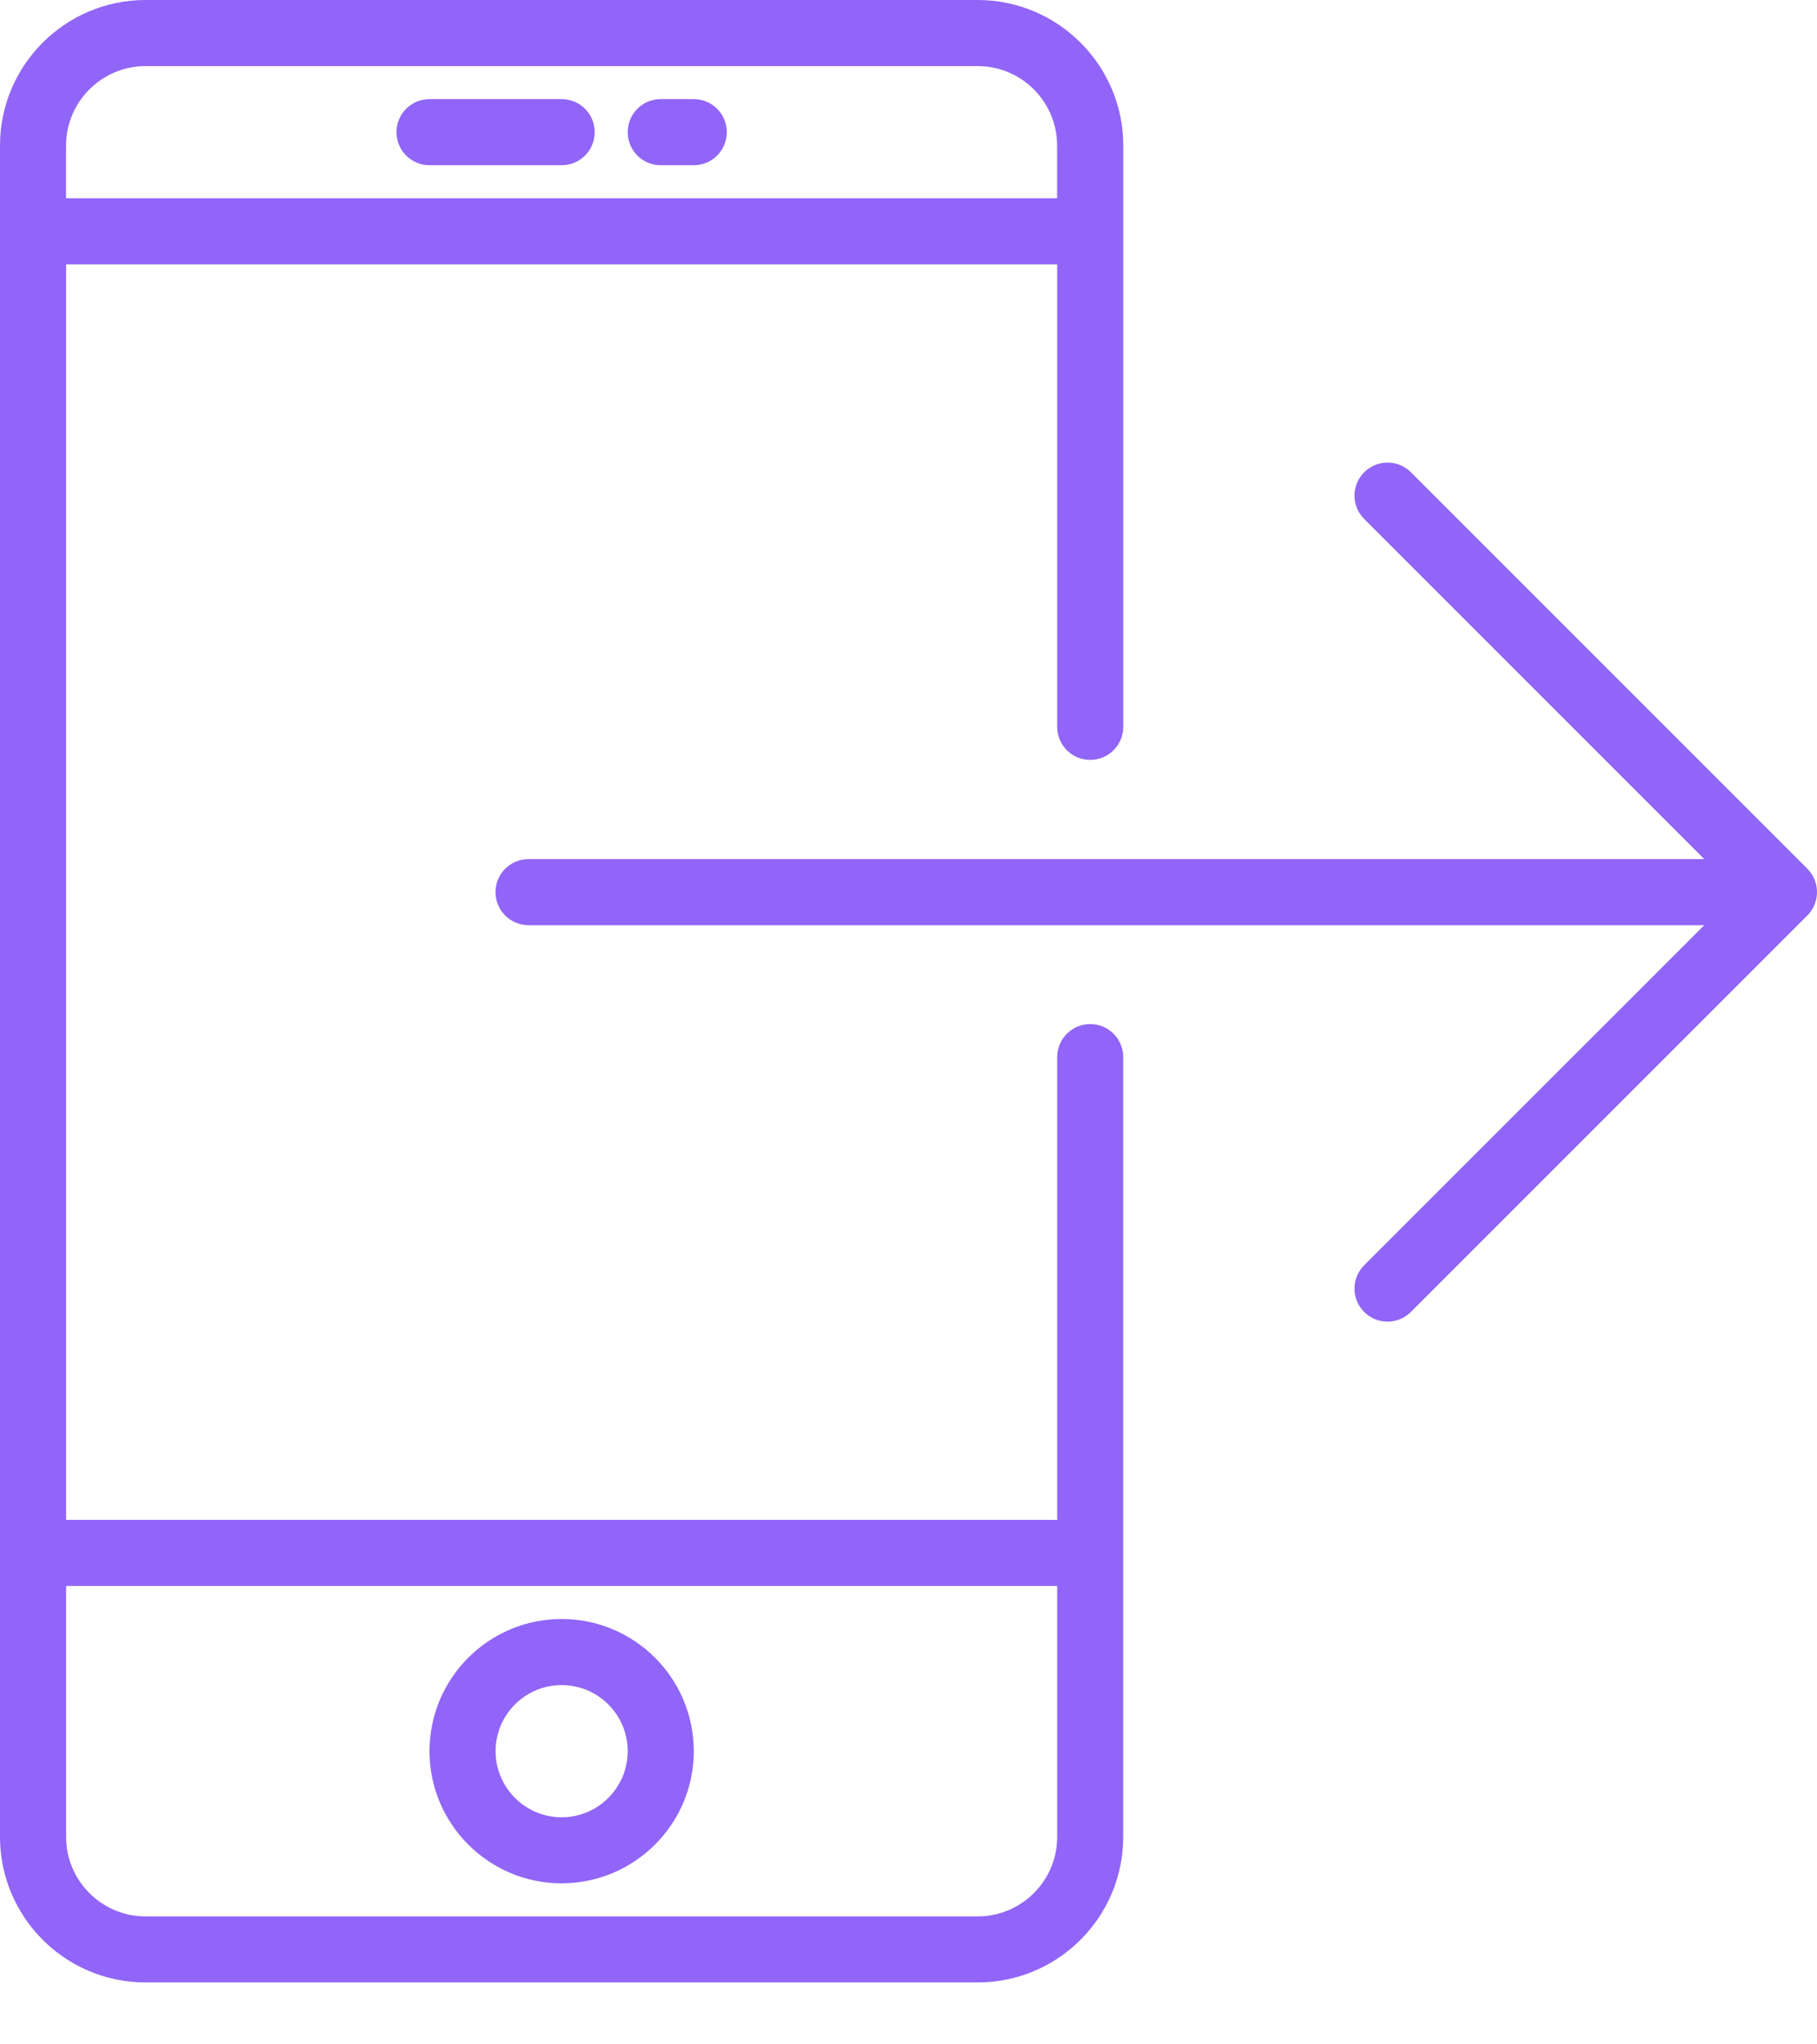
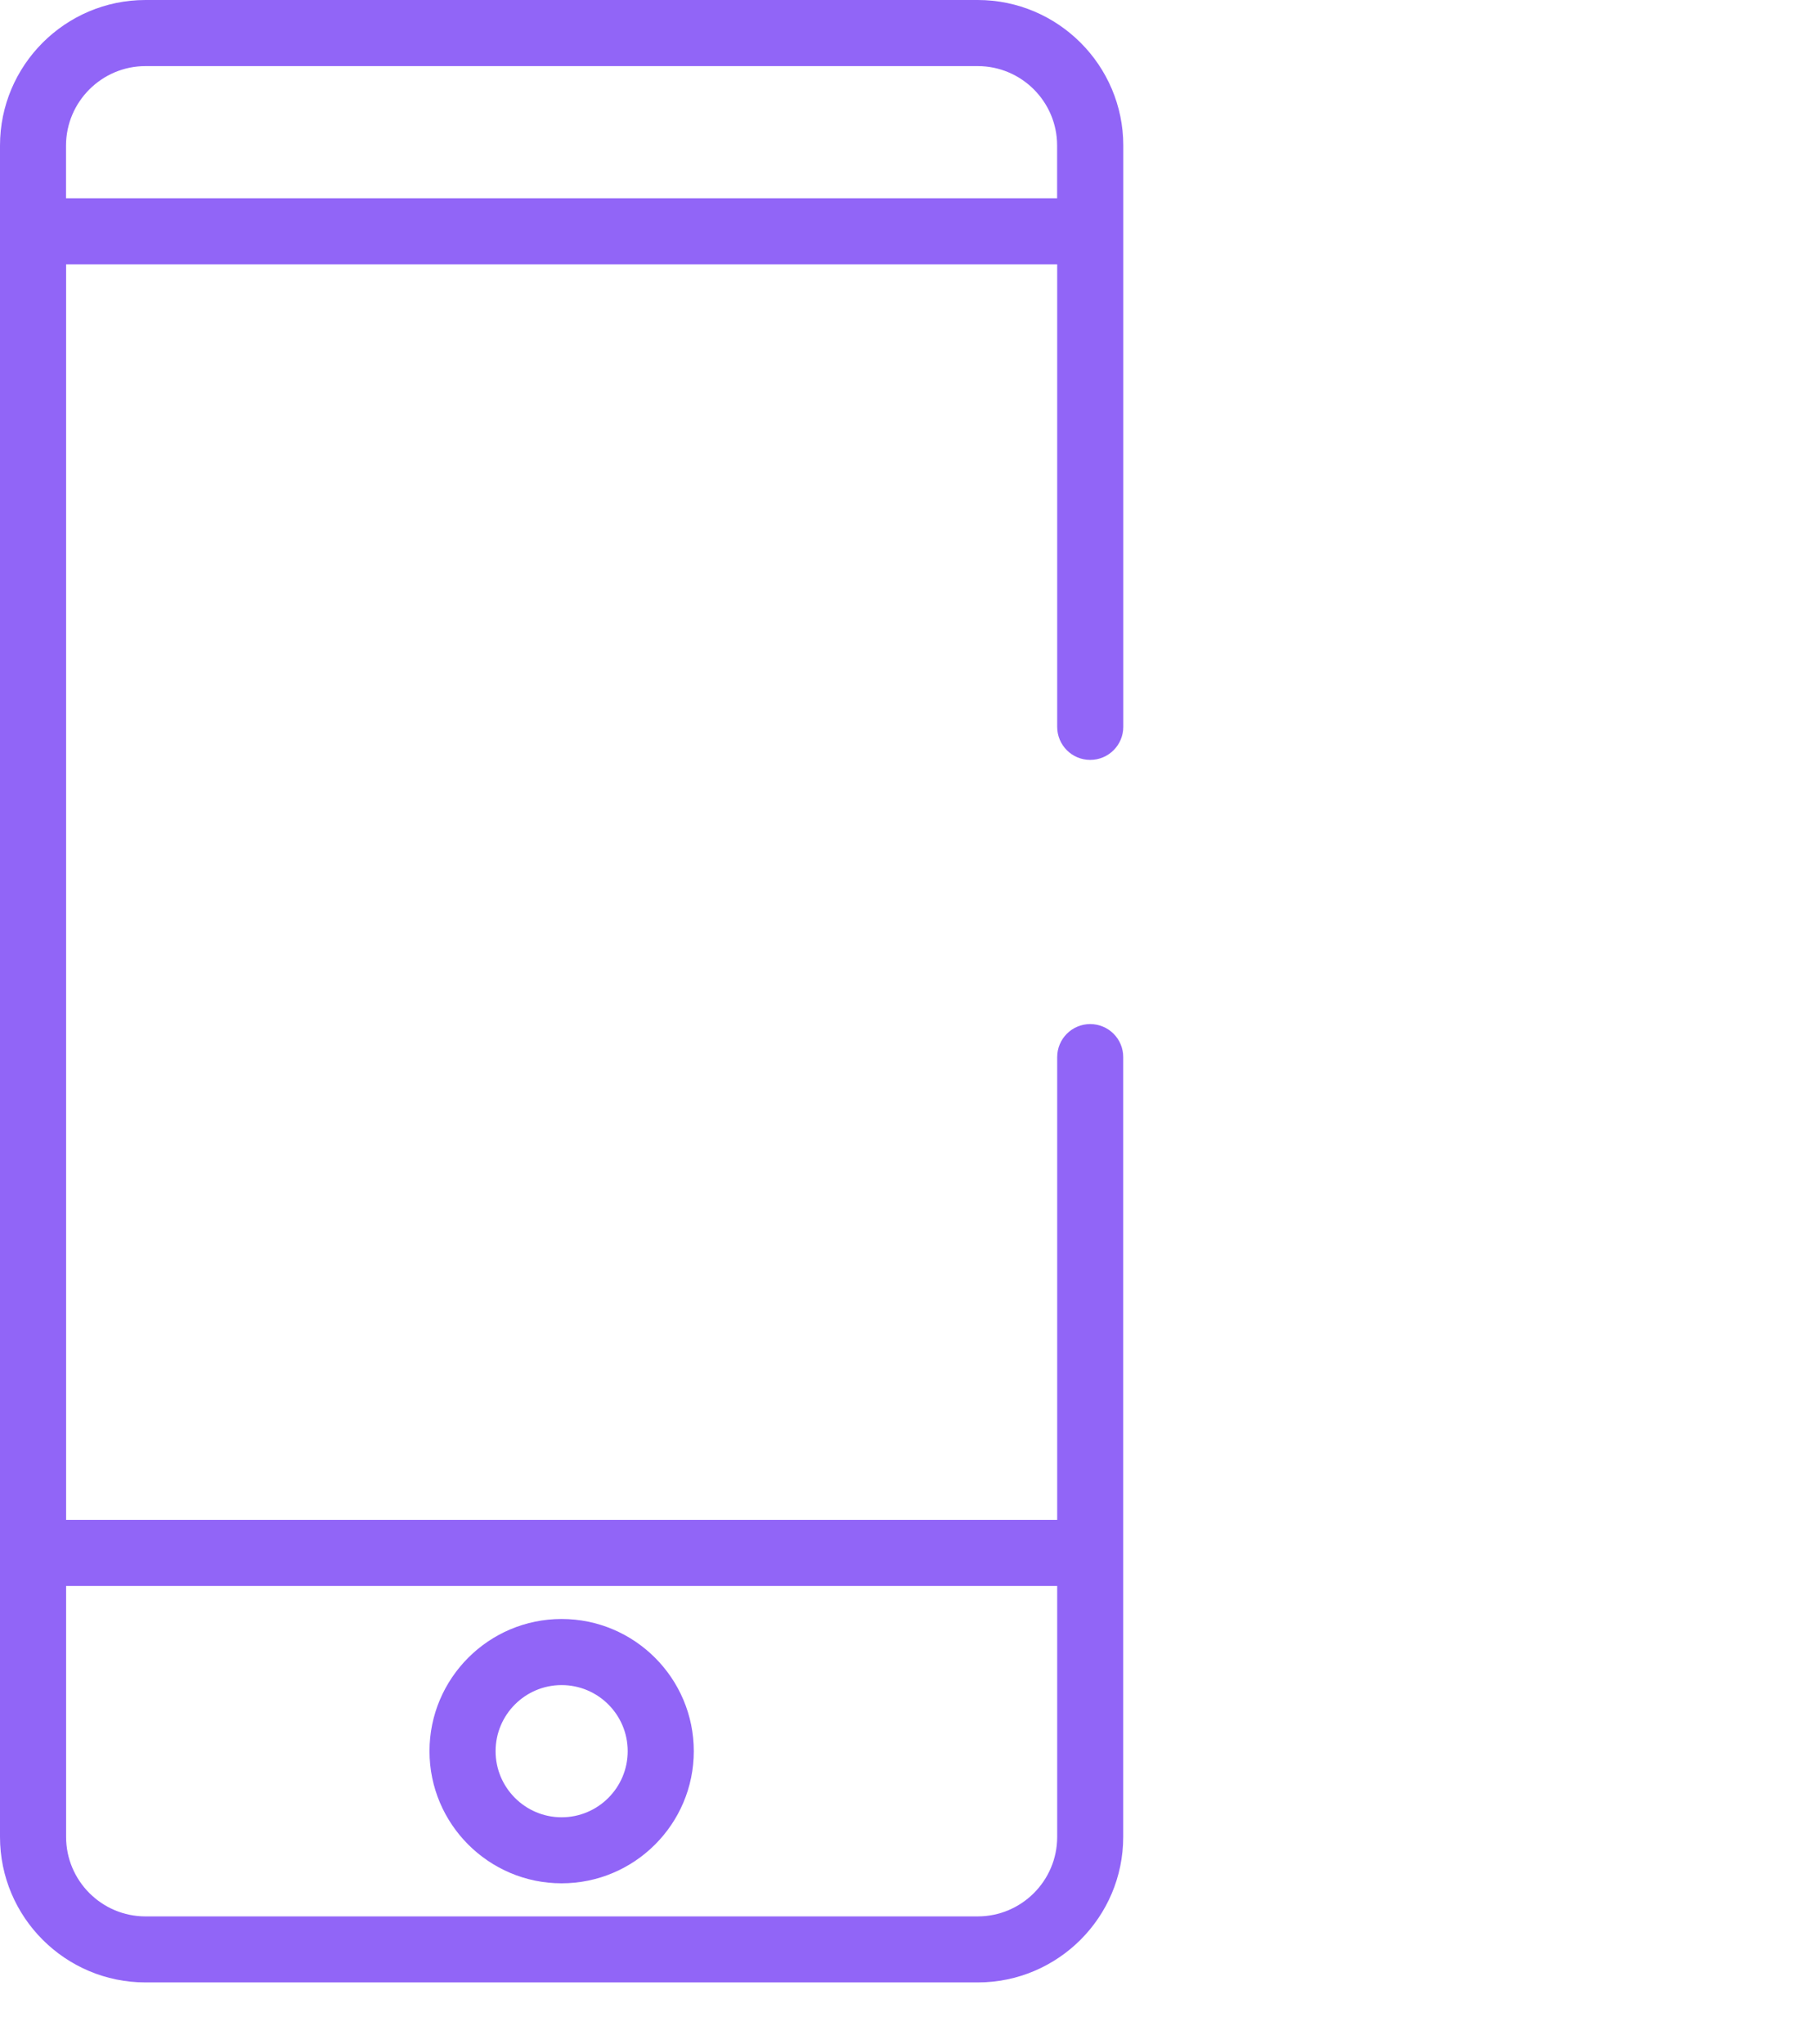
<svg xmlns="http://www.w3.org/2000/svg" width="24" height="27" viewBox="0 0 24 27" fill="none">
  <path d="M14.4 13.525C14.159 13.525 13.964 13.72 13.964 13.962V20.073H0.873V3.491H13.964V9.599C13.964 9.841 14.159 10.036 14.4 10.036C14.641 10.036 14.837 9.841 14.837 9.599V1.922C14.837 0.863 13.974 0 12.914 0H1.922C0.862 0 0 0.863 0 1.922V24.26C0 25.32 0.862 26.182 1.922 26.182H12.914C13.974 26.182 14.836 25.32 14.836 24.26V13.962C14.837 13.72 14.641 13.525 14.4 13.525ZM1.922 0.873H12.914C13.493 0.873 13.963 1.344 13.963 1.922V2.618H0.872V1.922C0.873 1.344 1.344 0.873 1.922 0.873ZM12.914 25.31H1.922C1.344 25.31 0.873 24.839 0.873 24.26V20.946H13.964V24.26C13.964 24.839 13.493 25.31 12.914 25.31Z" fill="#9165F7" />
  <path d="M7.418 21.382C6.456 21.382 5.673 22.165 5.673 23.128C5.673 24.09 6.456 24.873 7.418 24.873C8.381 24.873 9.164 24.09 9.164 23.128C9.164 22.165 8.381 21.382 7.418 21.382ZM7.418 24.001C6.937 24.001 6.546 23.609 6.546 23.128C6.546 22.646 6.937 22.255 7.418 22.255C7.9 22.255 8.291 22.646 8.291 23.128C8.291 23.609 7.9 24.001 7.418 24.001Z" fill="#9165F7" />
-   <path d="M5.673 2.182H7.419C7.66 2.182 7.855 1.987 7.855 1.745C7.855 1.504 7.66 1.309 7.419 1.309H5.673C5.432 1.309 5.237 1.504 5.237 1.745C5.237 1.987 5.432 2.182 5.673 2.182Z" fill="#9165F7" />
-   <path d="M8.727 2.182H9.164C9.405 2.182 9.6 1.987 9.6 1.745C9.6 1.504 9.405 1.309 9.164 1.309H8.727C8.487 1.309 8.291 1.504 8.291 1.745C8.291 1.987 8.486 2.182 8.727 2.182Z" fill="#9165F7" />
-   <path d="M23.967 11.949C24.011 11.843 24.011 11.722 23.967 11.616C23.945 11.562 23.912 11.514 23.872 11.473L18.636 6.237C18.465 6.067 18.19 6.067 18.019 6.237C17.848 6.408 17.848 6.684 18.019 6.854L22.511 11.346H6.982C6.741 11.346 6.545 11.541 6.545 11.782C6.545 12.024 6.741 12.219 6.982 12.219H22.511L18.019 16.71C17.848 16.881 17.848 17.157 18.019 17.327C18.104 17.412 18.216 17.455 18.328 17.455C18.439 17.455 18.551 17.412 18.636 17.327L23.872 12.091C23.912 12.051 23.945 12.003 23.967 11.949Z" fill="#9165F7" />
</svg>